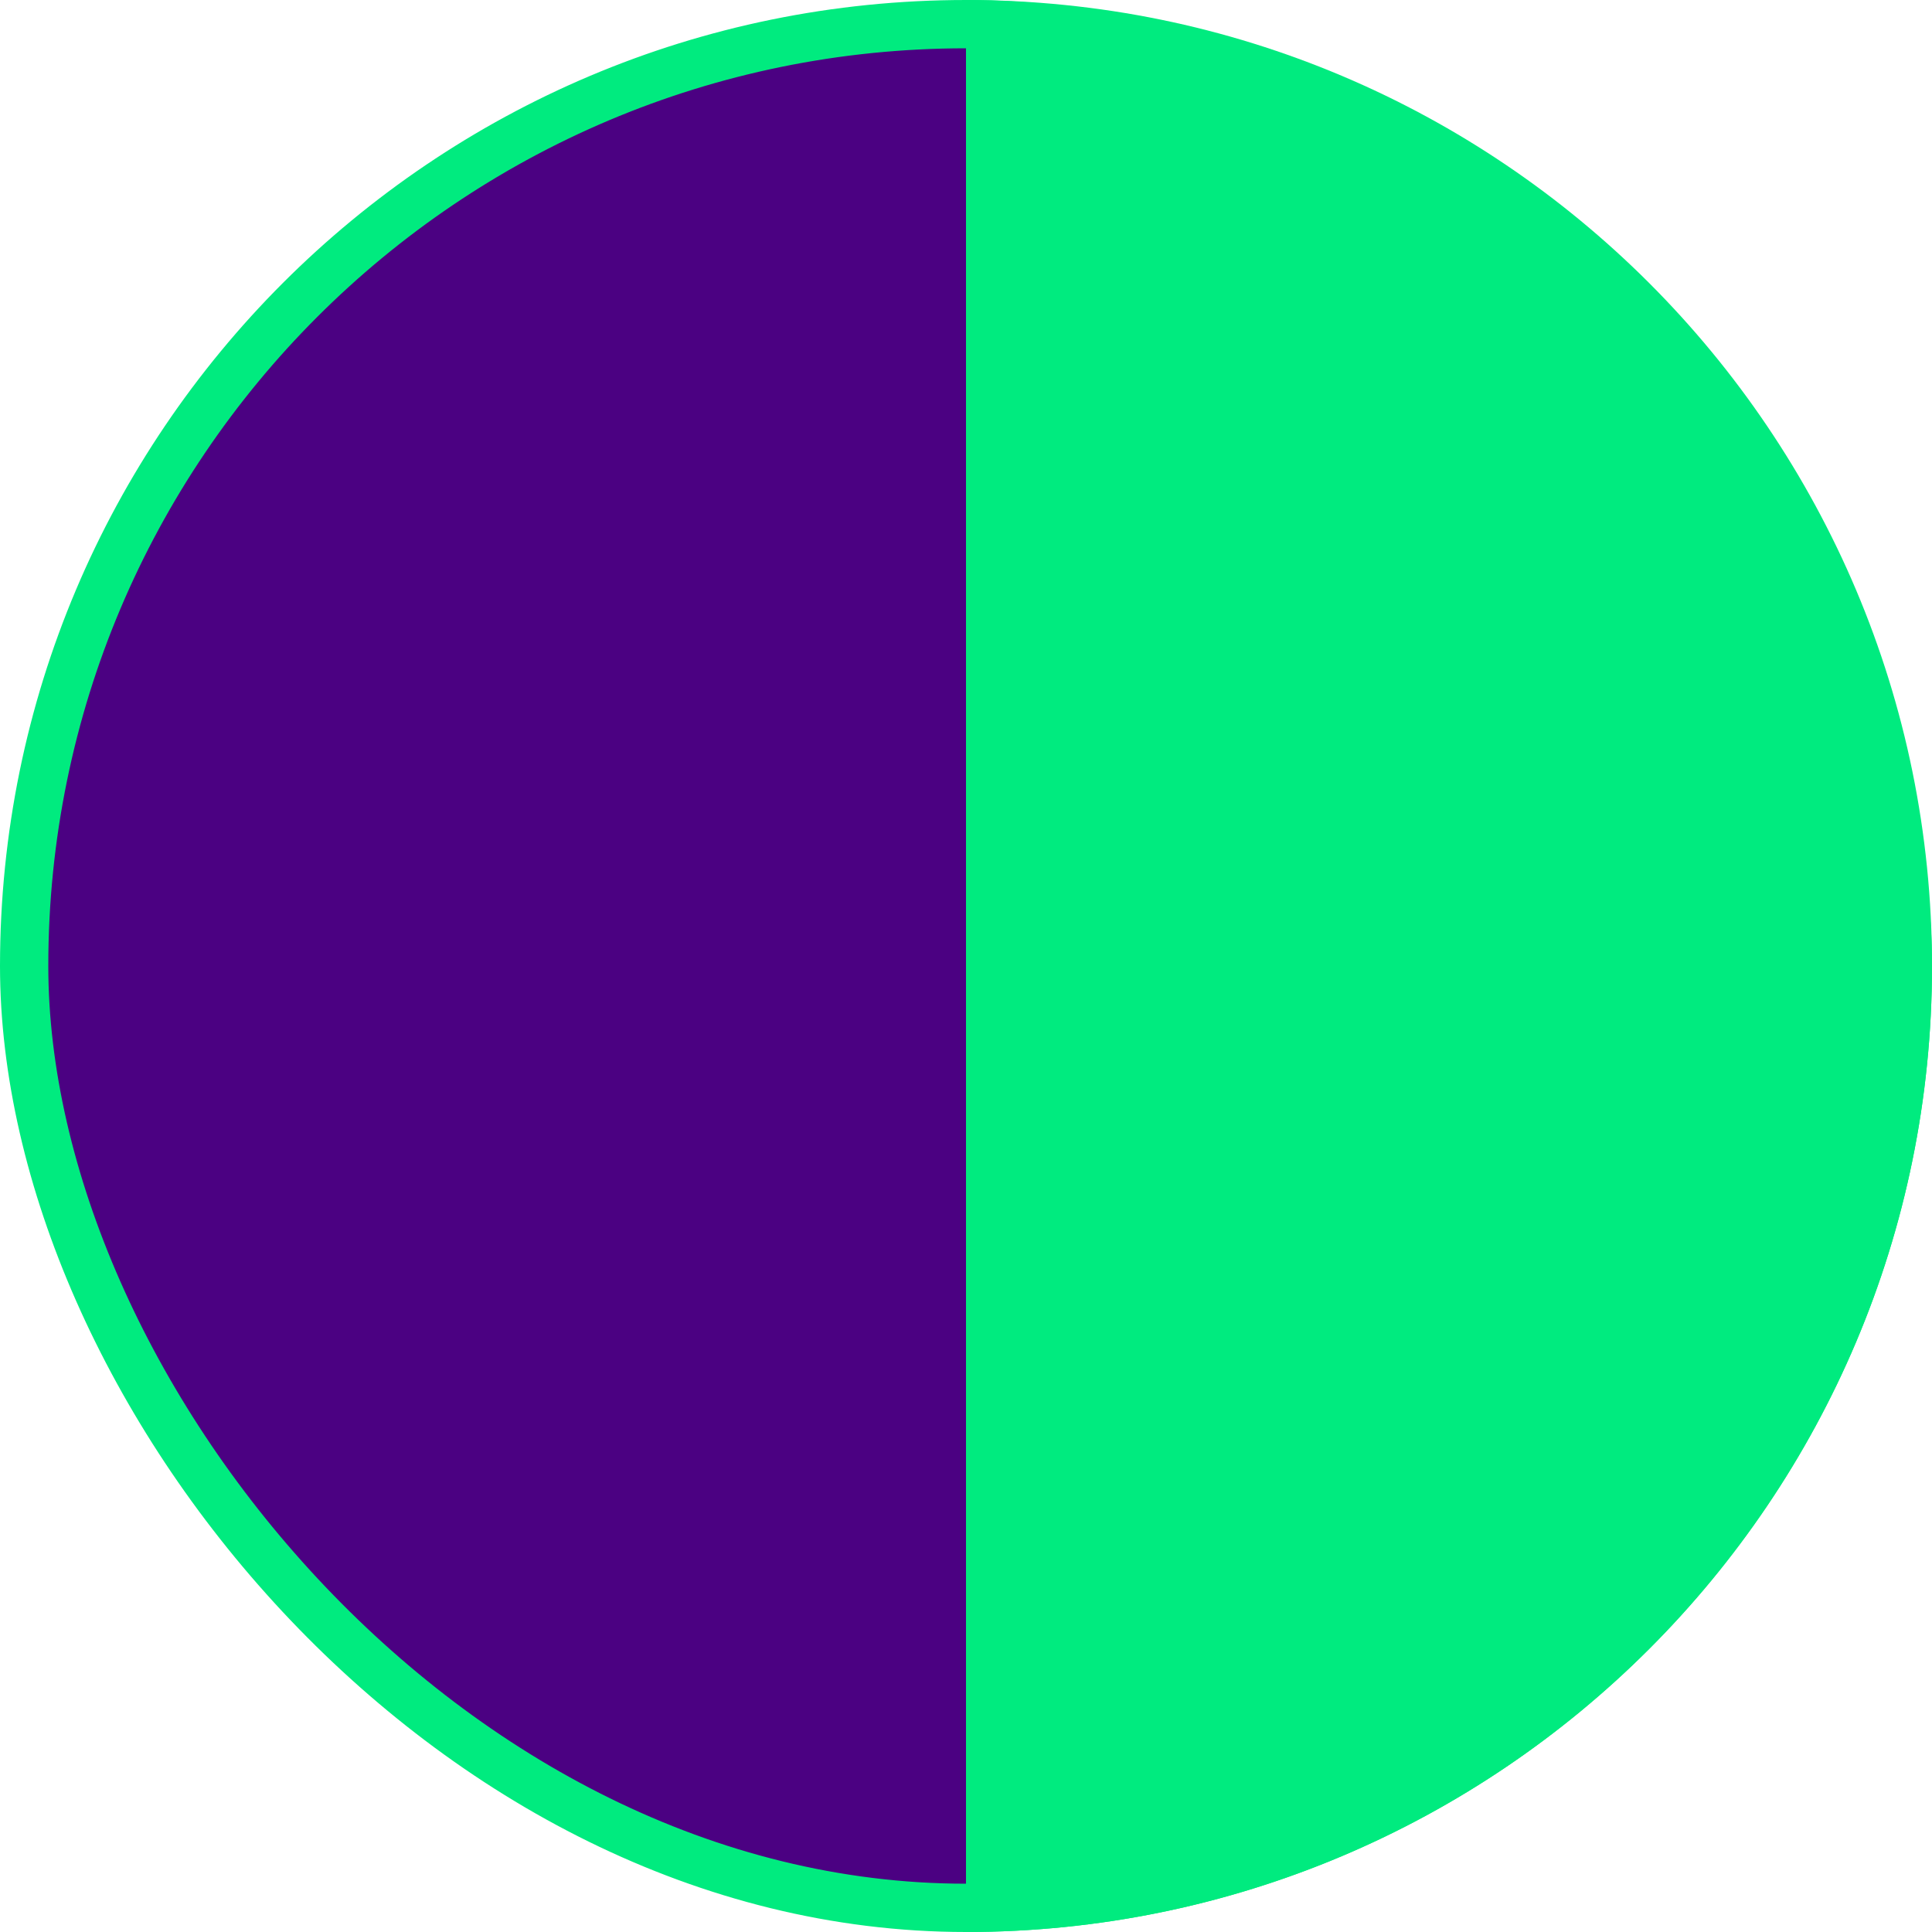
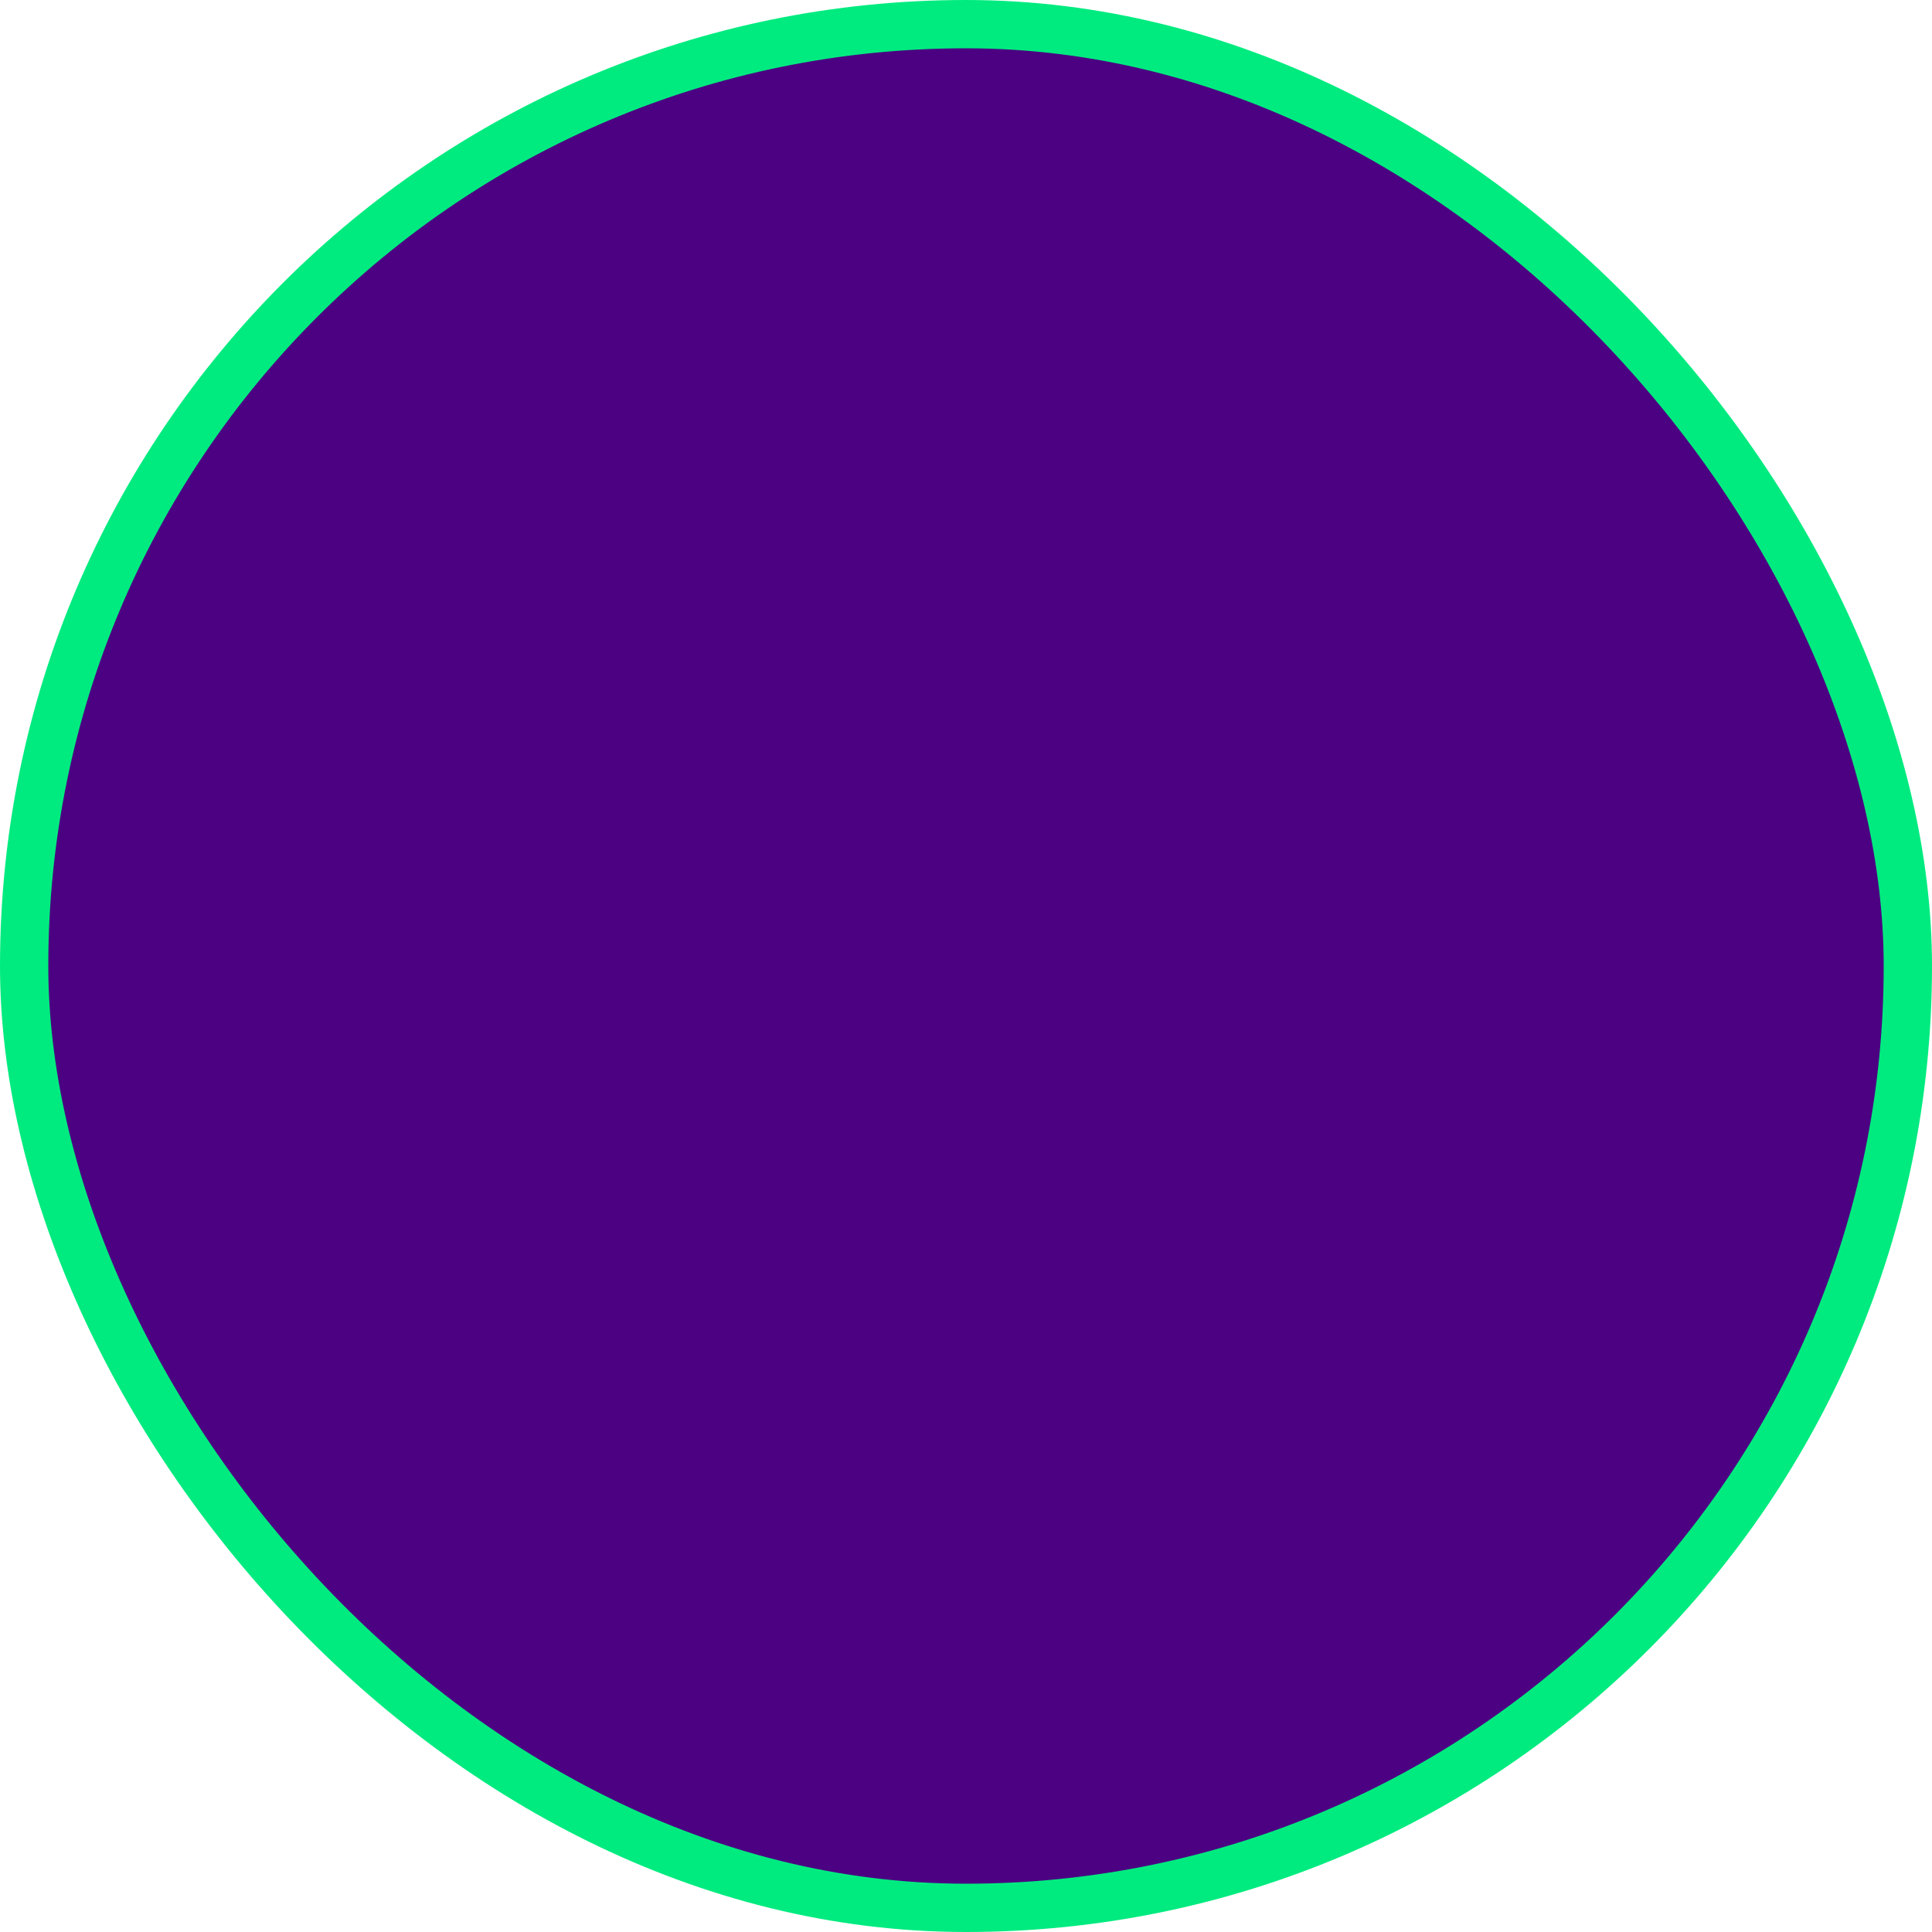
<svg xmlns="http://www.w3.org/2000/svg" width="20" height="20" viewBox="0 0 20 20" fill="none">
  <rect x="0.25" y="0.25" width="19.5" height="19.5" rx="9.75" fill="#4B0182" stroke="#00EB7F" stroke-width="0.5" />
-   <path d="M10 0V0C15.523 0 20 4.477 20 10V10C20 15.523 15.523 20 10 20V20V0Z" fill="#00EB7F" />
</svg>